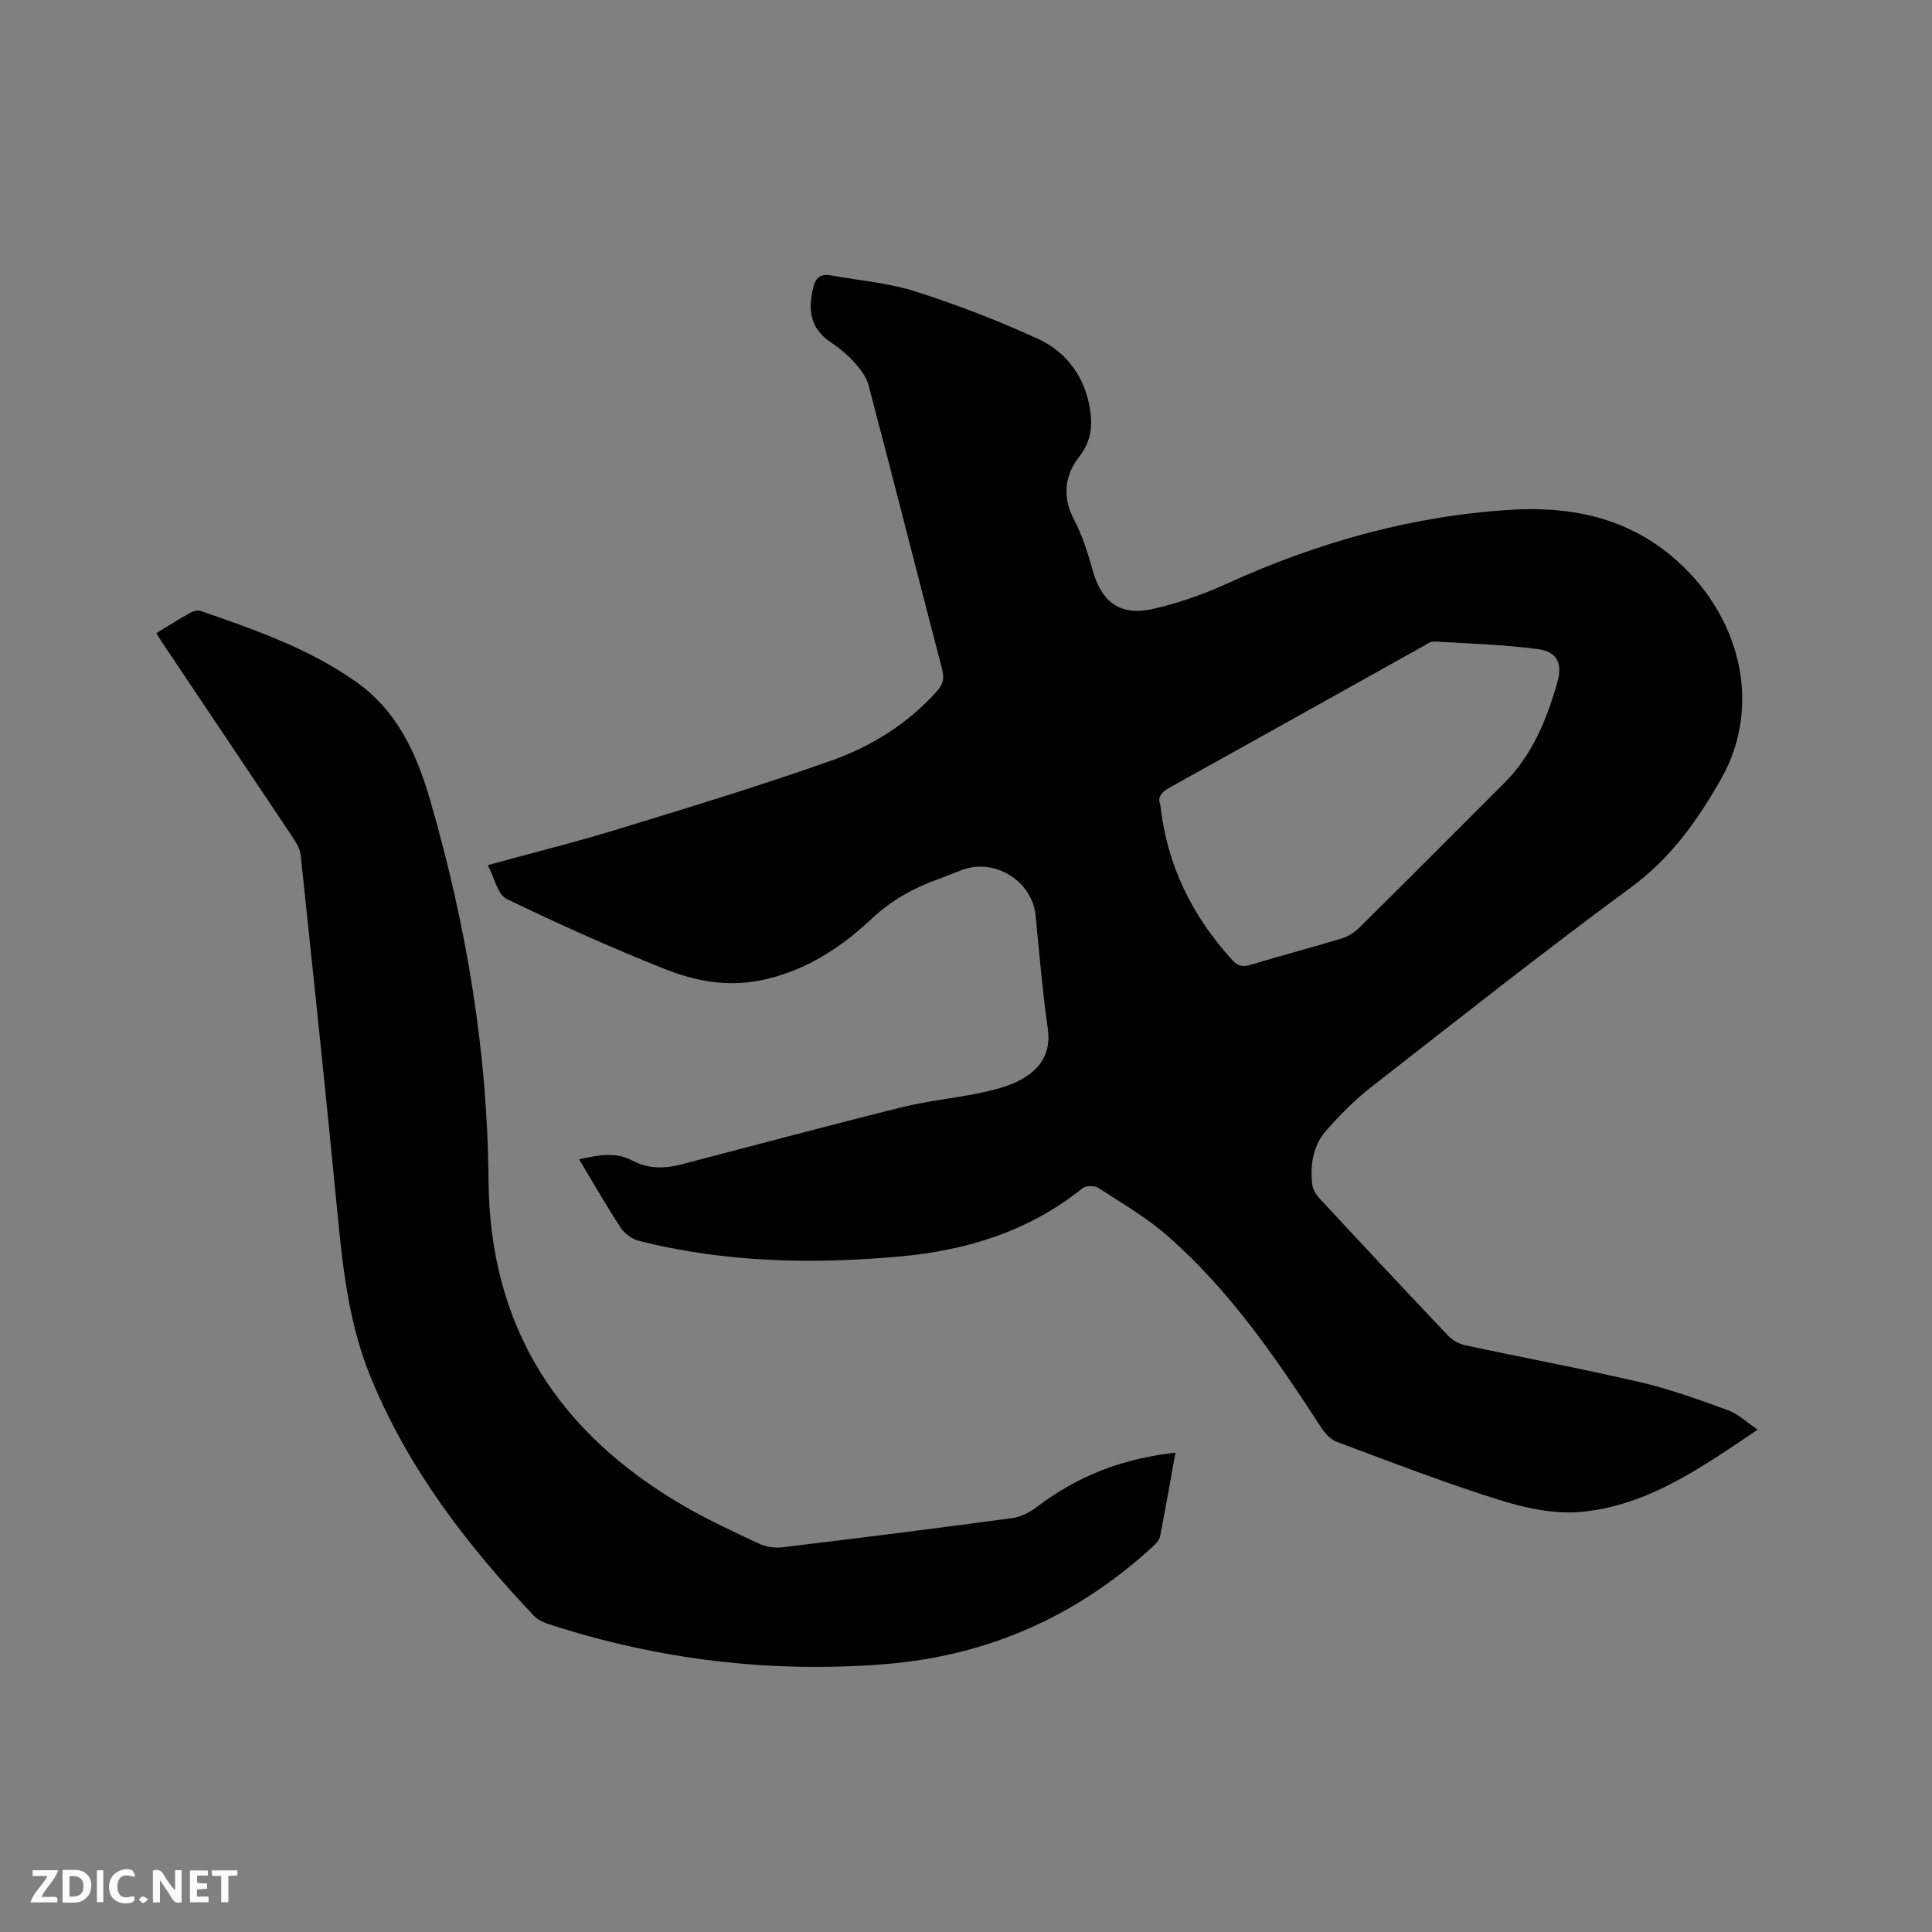
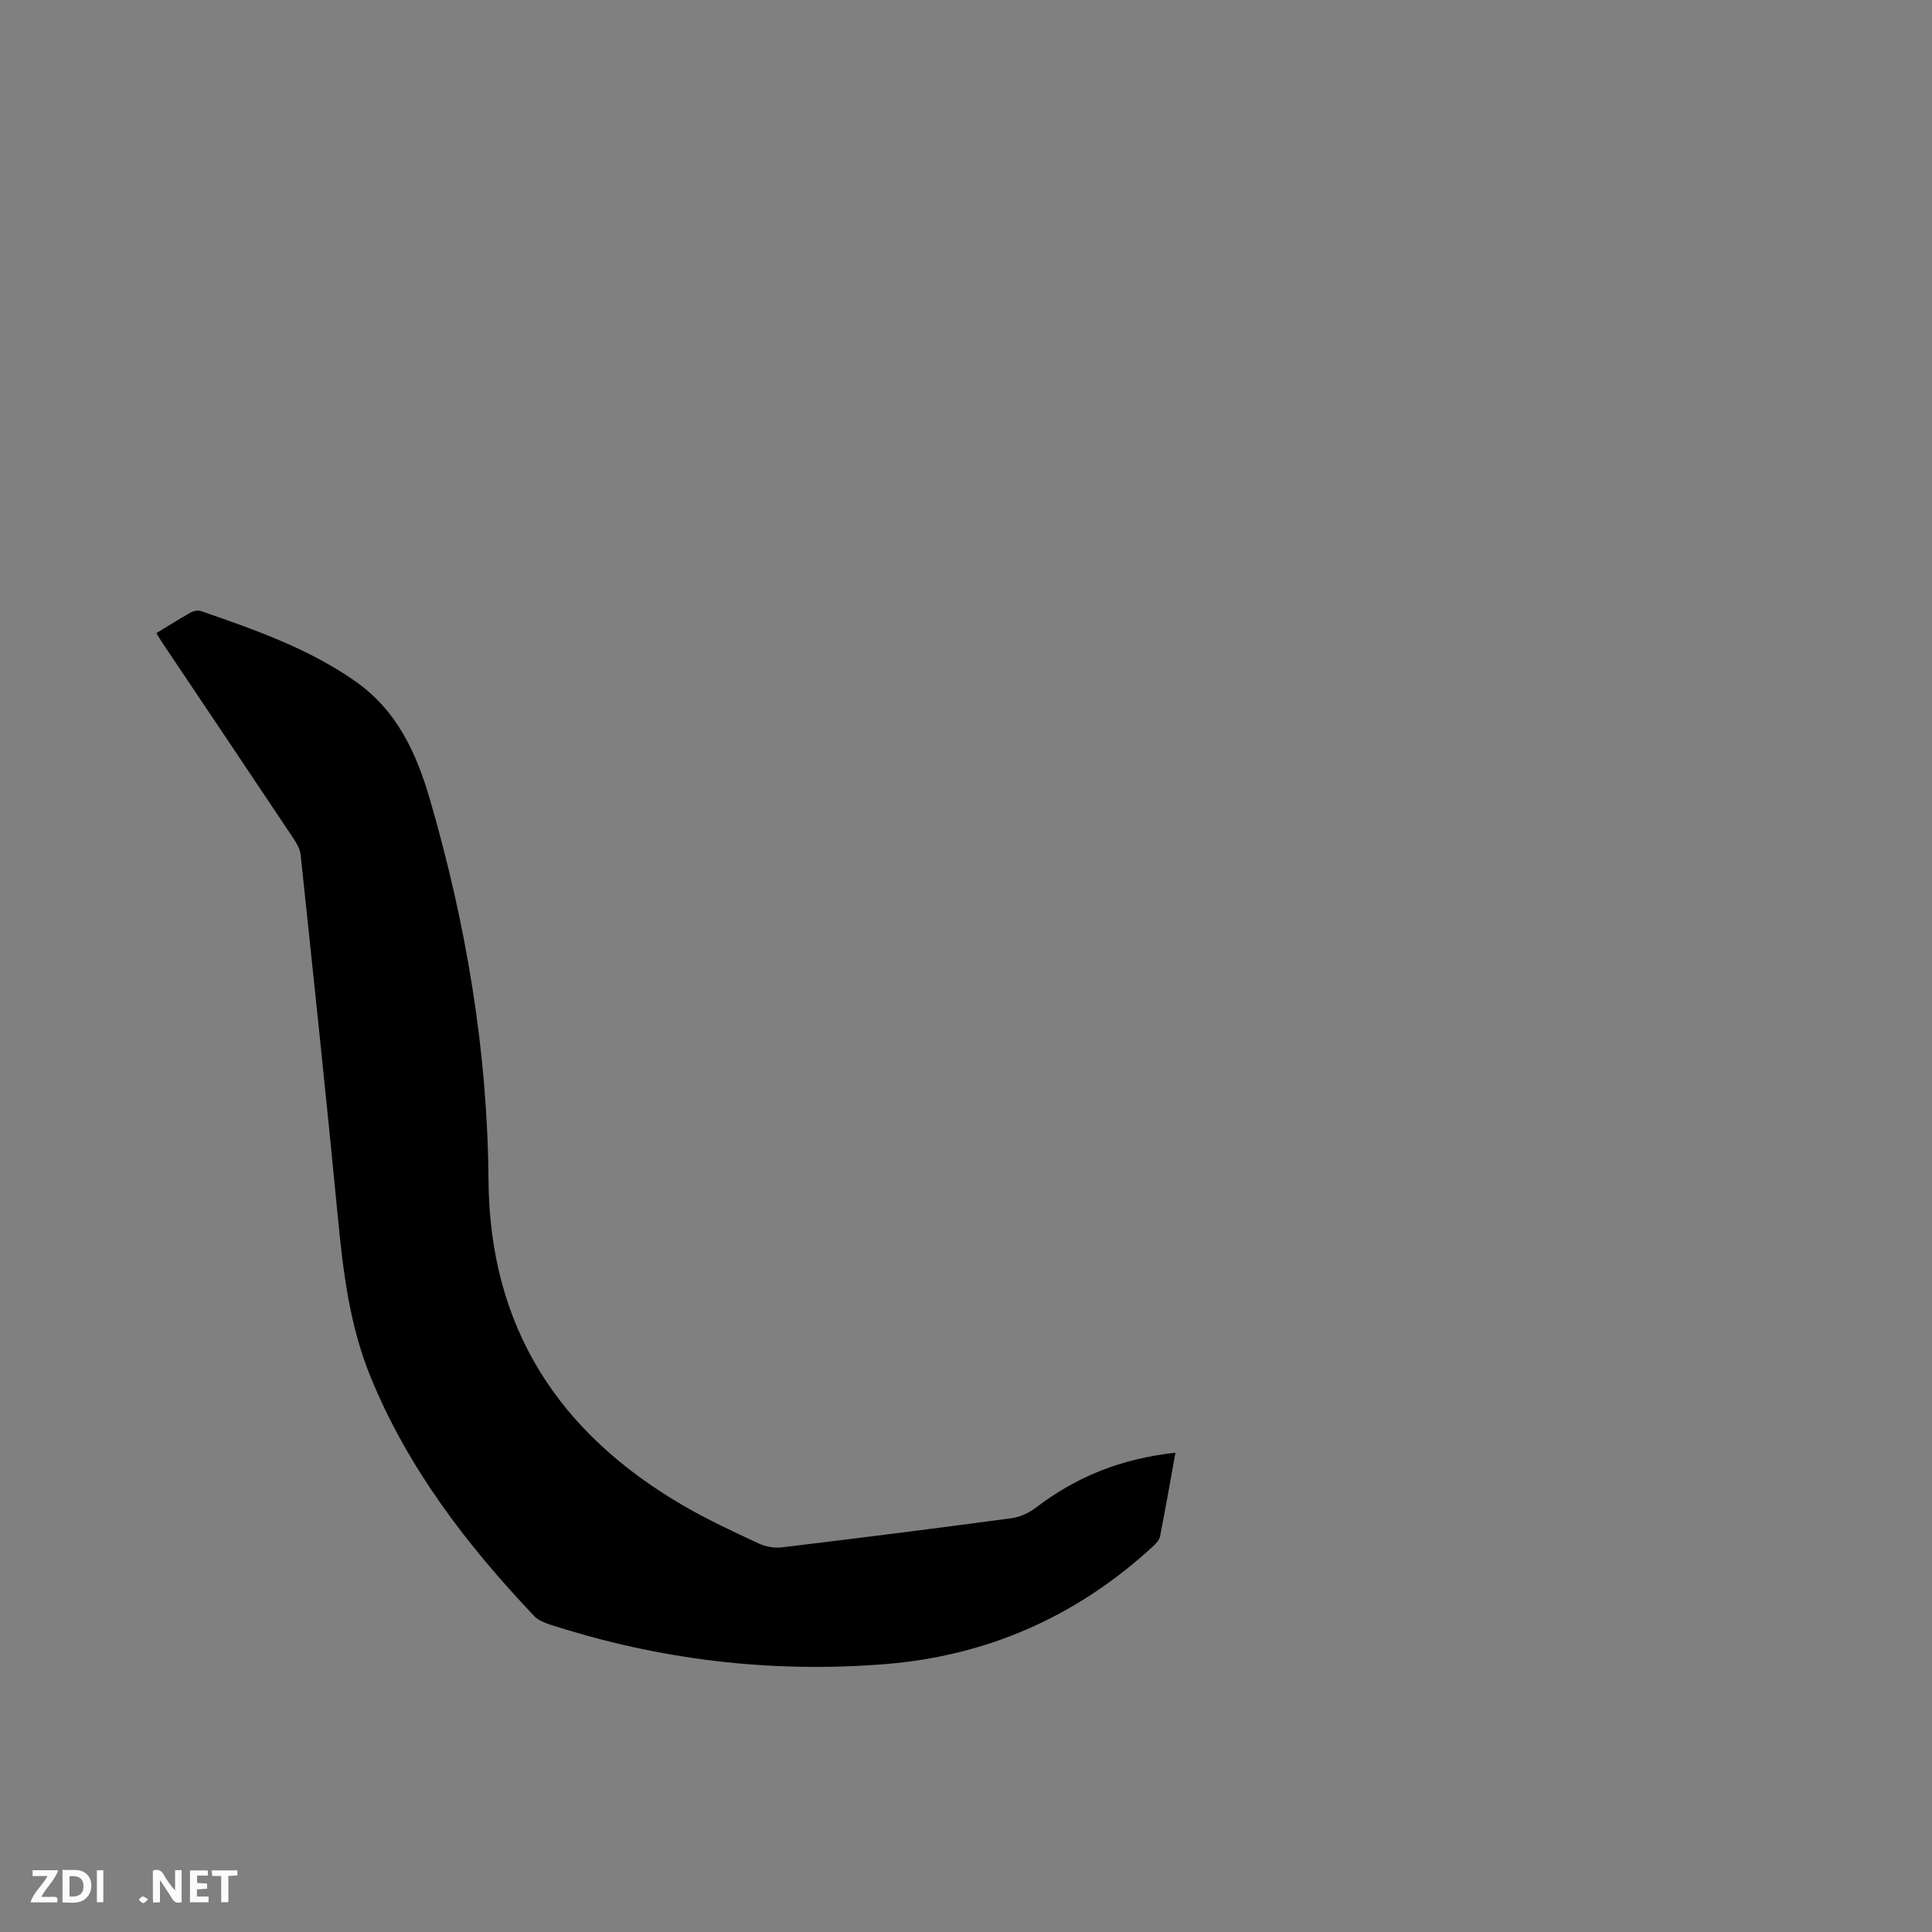
<svg xmlns="http://www.w3.org/2000/svg" enable-background="new 0 0 400 400" viewBox="0 0 400 400">
  <rect x="0" y="0" width="400" height="400" fill="#808080" stroke="none" />
-   <path d="m363.91 295.99c-11.57 7.79-22.61 15.64-36.31 17.01-5.58.56-11.65-.73-17.1-2.43-11.4-3.56-22.56-7.88-33.76-12.06-1.32-.49-2.5-1.87-3.31-3.12-9.26-14.25-18.84-28.27-31.74-39.54-4.35-3.8-9.45-6.77-14.33-9.93-.77-.5-2.56-.46-3.25.1-11.06 8.91-23.99 12.87-37.84 14.12-18.14 1.64-36.21 1.25-53.99-3.23-1.43-.36-2.99-1.54-3.8-2.78-2.95-4.49-5.62-9.17-8.58-14.1 4-.91 7.59-1.58 11.07.27 3.32 1.76 6.7 1.67 10.18.76 15.16-3.95 30.3-8.02 45.5-11.8 5.43-1.35 11.06-1.87 16.55-3.04 2.87-.61 5.84-1.38 8.36-2.79 3.91-2.2 6.09-5.47 5.37-10.49-1.11-7.76-1.75-15.58-2.52-23.39-.71-7.18-8.48-11.99-15.3-9.42-1.68.63-3.34 1.35-5.03 1.96-5.12 1.82-9.63 4.39-13.71 8.22-6.52 6.13-14.02 10.92-23.09 12.7-6.83 1.34-13.44.08-19.62-2.38-11.09-4.42-22.01-9.3-32.75-14.51-1.88-.91-2.53-4.38-3.92-7 9.73-2.67 18.65-4.89 27.42-7.59 14.66-4.5 29.35-8.96 43.79-14.09 8.3-2.95 15.82-7.65 21.83-14.39 1.26-1.42 1.5-2.69 1.01-4.57-5.11-19.56-10.06-39.17-15.21-58.72-.47-1.78-1.79-3.47-3.07-4.88-1.4-1.56-3.11-2.9-4.86-4.09-4.18-2.84-4.63-6.64-3.55-11.19.55-2.31 1.68-2.95 3.76-2.57 5.83 1.05 11.84 1.53 17.44 3.32 8.63 2.76 17.15 6.04 25.38 9.82 5.31 2.44 9.06 6.98 10.43 12.95.92 4.02.93 7.81-1.9 11.42-3.09 3.95-3.56 8.33-1.08 13.08 1.69 3.25 2.85 6.84 3.83 10.39 1.86 6.72 5.74 9.62 12.66 8.03 5.21-1.2 10.37-3.02 15.24-5.24 18.79-8.56 38.4-14.05 59-15.27 11.83-.7 23.24 1.54 32.81 9.47 14.48 11.99 19.05 31 10.47 46.17-4.83 8.53-10.41 16.45-18.67 22.52-18.27 13.44-36.06 27.52-53.95 41.48-3.31 2.59-6.31 5.65-9.11 8.8-2.74 3.08-3.42 7.01-3.01 11.04.1 1.05.72 2.21 1.45 3 8.86 9.57 17.77 19.1 26.74 28.56.88.93 2.23 1.67 3.48 1.94 12.11 2.6 24.29 4.87 36.35 7.68 6.15 1.43 12.14 3.62 18.08 5.78 2.08.74 3.82 2.45 6.16 4.02zm-123.68-129.41c1.4 12.78 6.68 23.15 14.9 32.19 1.2 1.32 2.23 1.45 3.87.96 6.28-1.9 12.64-3.56 18.91-5.47 1.33-.41 2.64-1.33 3.65-2.32 10.02-9.92 19.99-19.9 29.95-29.89 5.79-5.81 8.76-13.17 10.94-20.84 1.11-3.92-.12-6.3-4.05-6.82-7.11-.94-14.31-1.16-21.48-1.57-.74-.04-1.56.57-2.29.98-17.39 9.7-34.76 19.44-52.18 29.09-1.82 1-2.92 2.04-2.22 3.69z" fill="#000001" />
  <path d="m243.36 300.77c-1.11 6.15-2.09 11.76-3.19 17.35-.15.74-.83 1.46-1.42 2.01-15.75 14.51-34.29 22.73-55.64 24.42-23.62 1.87-46.72-.91-69.26-8.21-1.16-.38-2.45-.91-3.26-1.76-13.93-14.7-26.14-30.58-33.88-49.54-4.31-10.55-5.66-21.62-6.74-32.84-2.42-25.1-5.08-50.17-7.73-75.25-.13-1.27-.95-2.55-1.69-3.67-9-13.48-18.04-26.94-27.07-40.4-.35-.52-.66-1.07-1.1-1.81 2.43-1.47 4.74-2.93 7.13-4.27.58-.32 1.49-.5 2.08-.29 11.11 3.84 22.2 7.7 31.96 14.53 8.67 6.07 12.69 14.89 15.53 24.7 7.44 25.69 11.86 51.86 12.06 78.59.23 30.53 14.51 52.34 40.3 67.37 5.02 2.92 10.32 5.38 15.59 7.84 1.45.68 3.29 1.01 4.87.82 15.88-1.91 31.75-3.91 47.6-6.04 1.75-.24 3.6-1.13 5.03-2.22 8.35-6.39 17.71-10.13 28.83-11.33z" fill="#000001" />
  <g fill="#fafbfa">
    <path d="m37.59 393.81c-.92.31-1.52.05-2-.78-.7-1.2-1.52-2.34-2.47-3.78v4.59c-.55.03-.95.05-1.41.07-.03-.37-.06-.64-.06-.91 0-1.91 0-3.81 0-5.7 1.13-.41 1.77-.03 2.29.91.62 1.11 1.38 2.14 2.31 3.19v-4.2h1.35v6.61z" />
    <path d="m12.94 393.88v-6.75c1.9.19 3.93-.54 5.37 1.29.8 1.01.78 2.88.03 3.97-1.37 1.97-3.4 1.51-5.4 1.49m1.45-1.22c2.04.12 2.92-.58 2.89-2.21-.03-1.51-.98-2.19-2.89-2z" />
    <path d="m11.81 393.87h-5.49c.68-2.18 2.47-3.48 3.51-5.45h-3.08v-1.21h5.29c-.71 2.13-2.44 3.48-3.47 5.51.86 0 1.63.04 2.39-.01.79-.05 1.14.21.85 1.16" />
    <path d="m39.33 393.86v-6.61h3.7v1.07h-2.22v1.52c.68.04 1.34.09 2.07.13v1.07c-.72.05-1.38.09-2.1.14v1.48h2.4v1.19h-3.85z" />
-     <path d="m27.71 388.56c-1.15-.3-2.46-.61-3.1.64-.37.73-.41 1.93-.06 2.67.63 1.35 1.99.93 3.17.68.35.94-.01 1.32-.93 1.46-1.62.25-3.05-.27-3.76-1.48-.73-1.24-.6-3.03.31-4.17.88-1.11 2.71-1.7 4-1.16.32.13.44.74.65 1.12-.1.08-.19.16-.28.24" />
    <path d="m49.15 387.24v1.07c-.59.02-1.17.05-1.87.08v5.44h-1.48v-5.44h-1.85c-.05-.4-.08-.73-.13-1.15z" />
    <path d="m20.06 387.21h1.33v6.62h-1.33z" />
    <path d="m30.68 393.25c-.49.38-.8.79-1.05.76-.32-.05-.6-.45-.9-.7.26-.24.51-.64.8-.67.29-.04.62.3 1.15.61" />
  </g>
</svg>